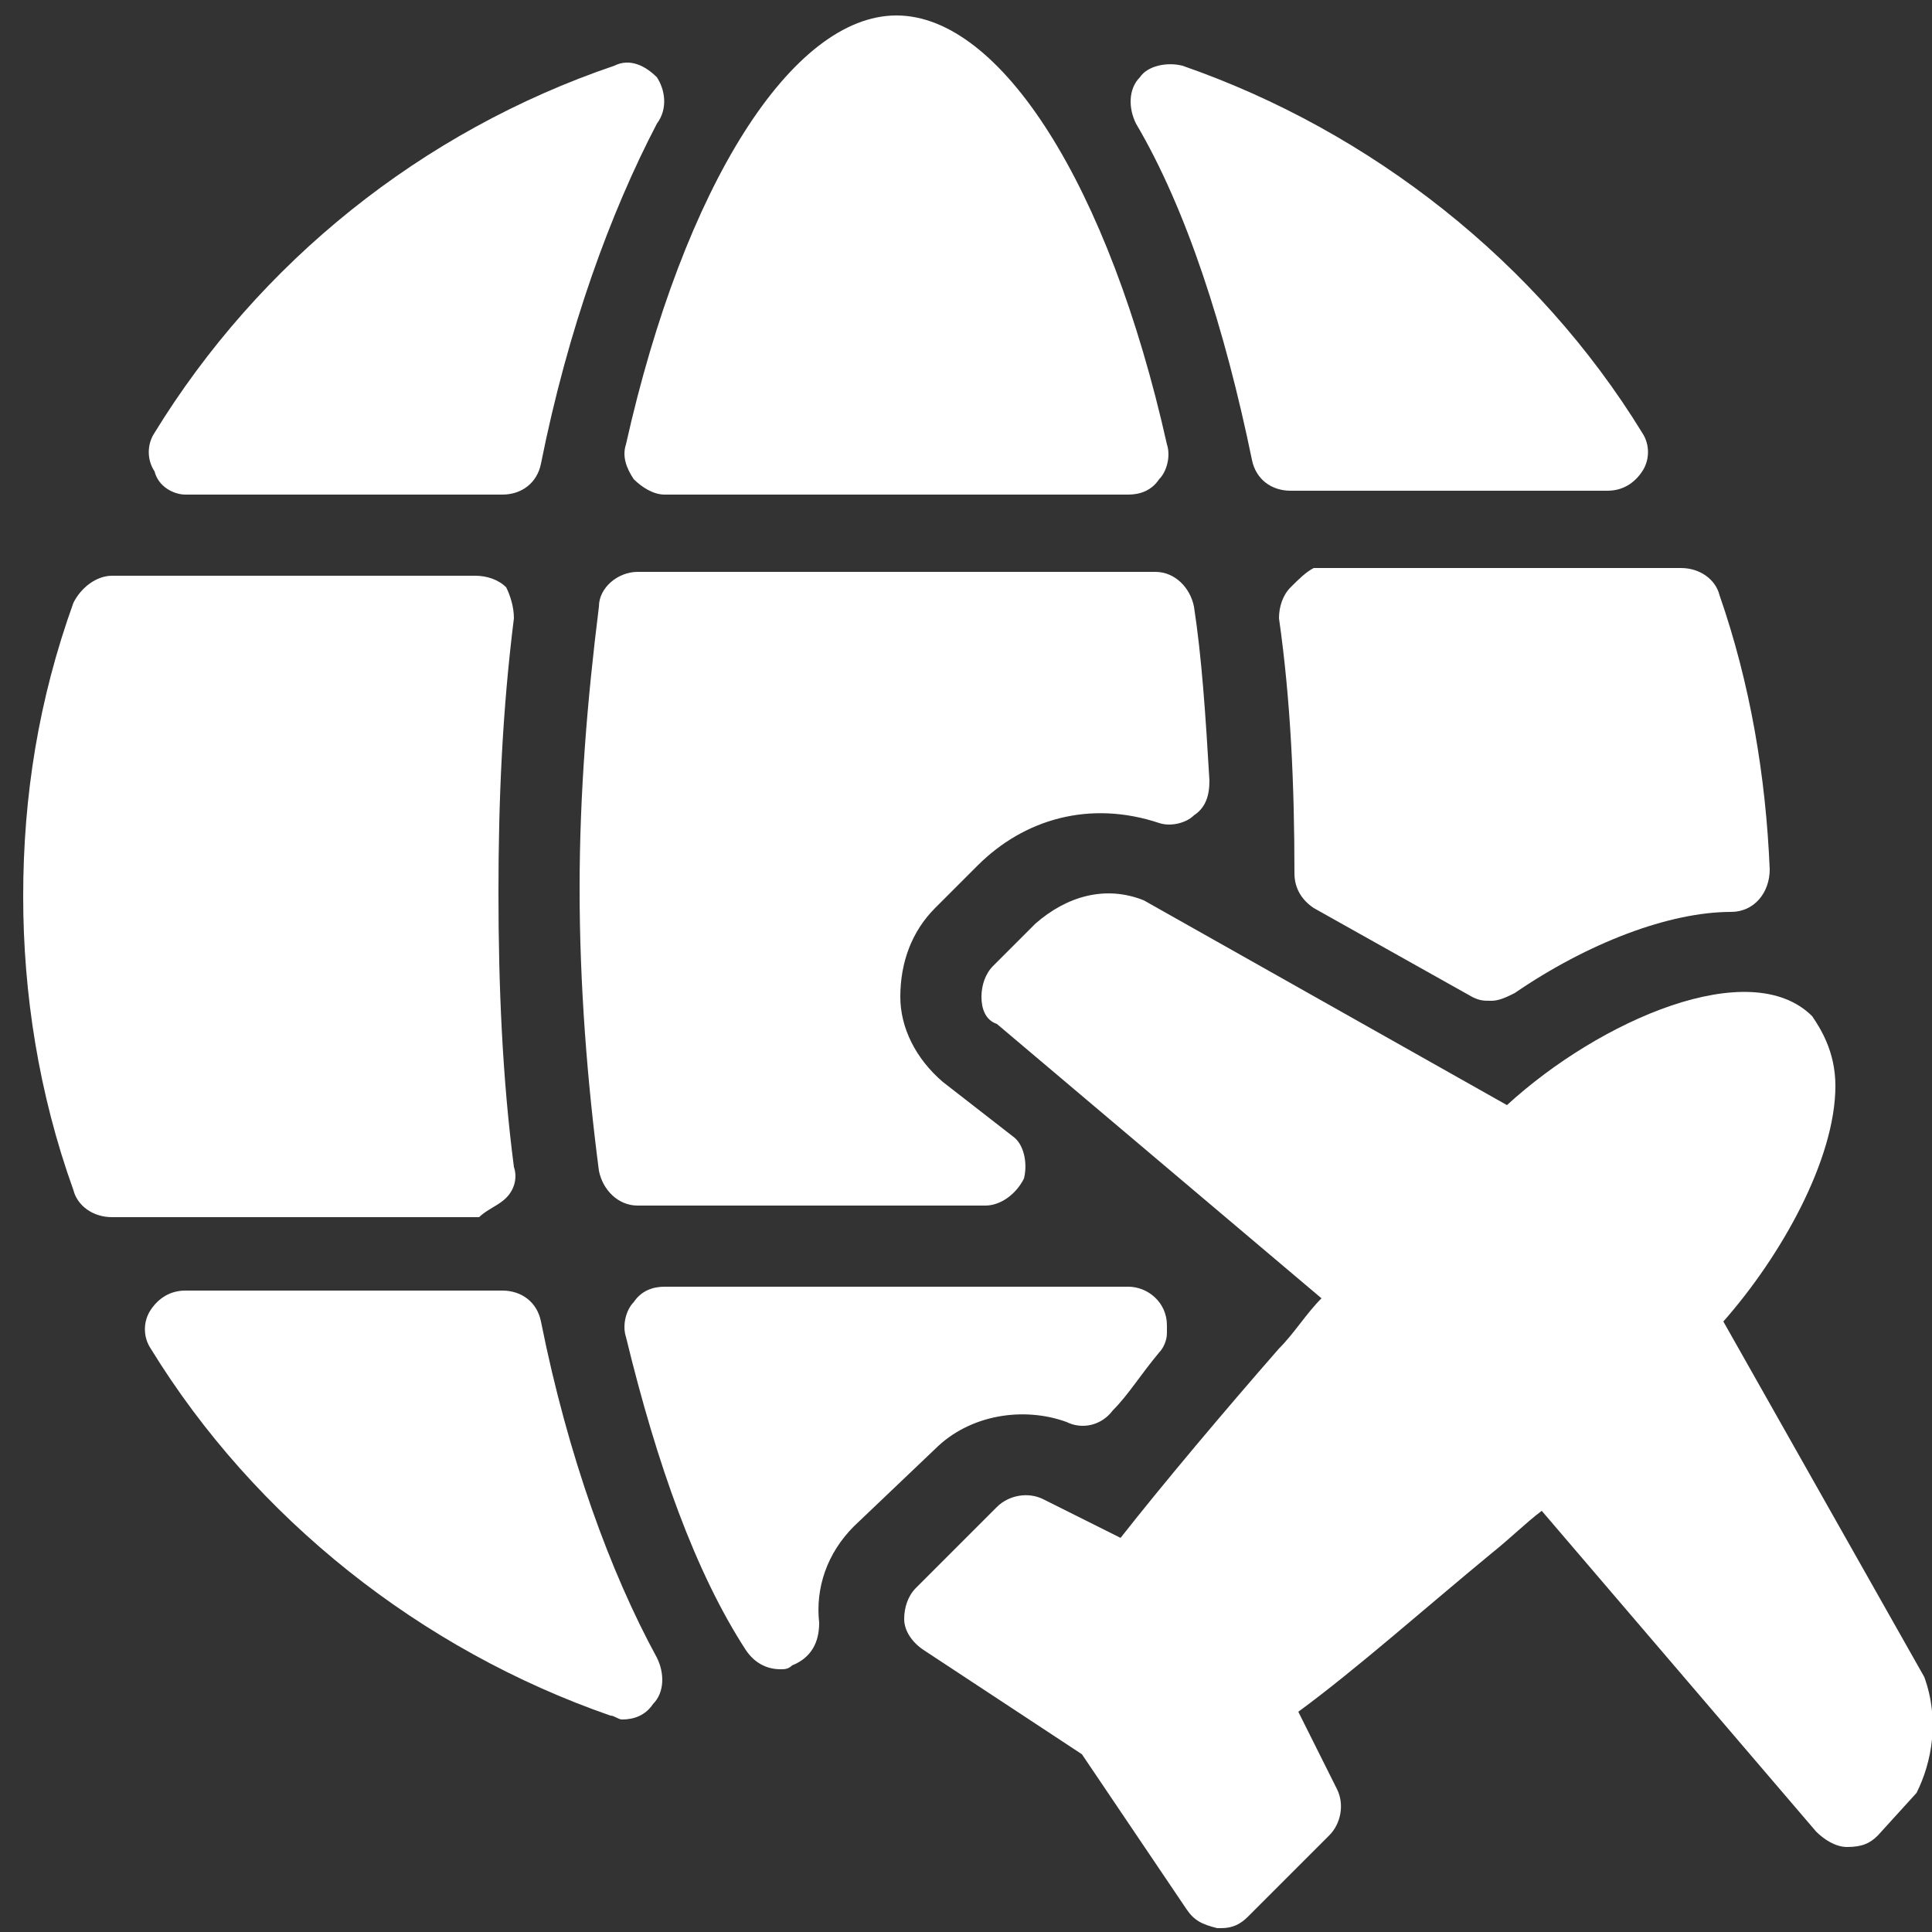
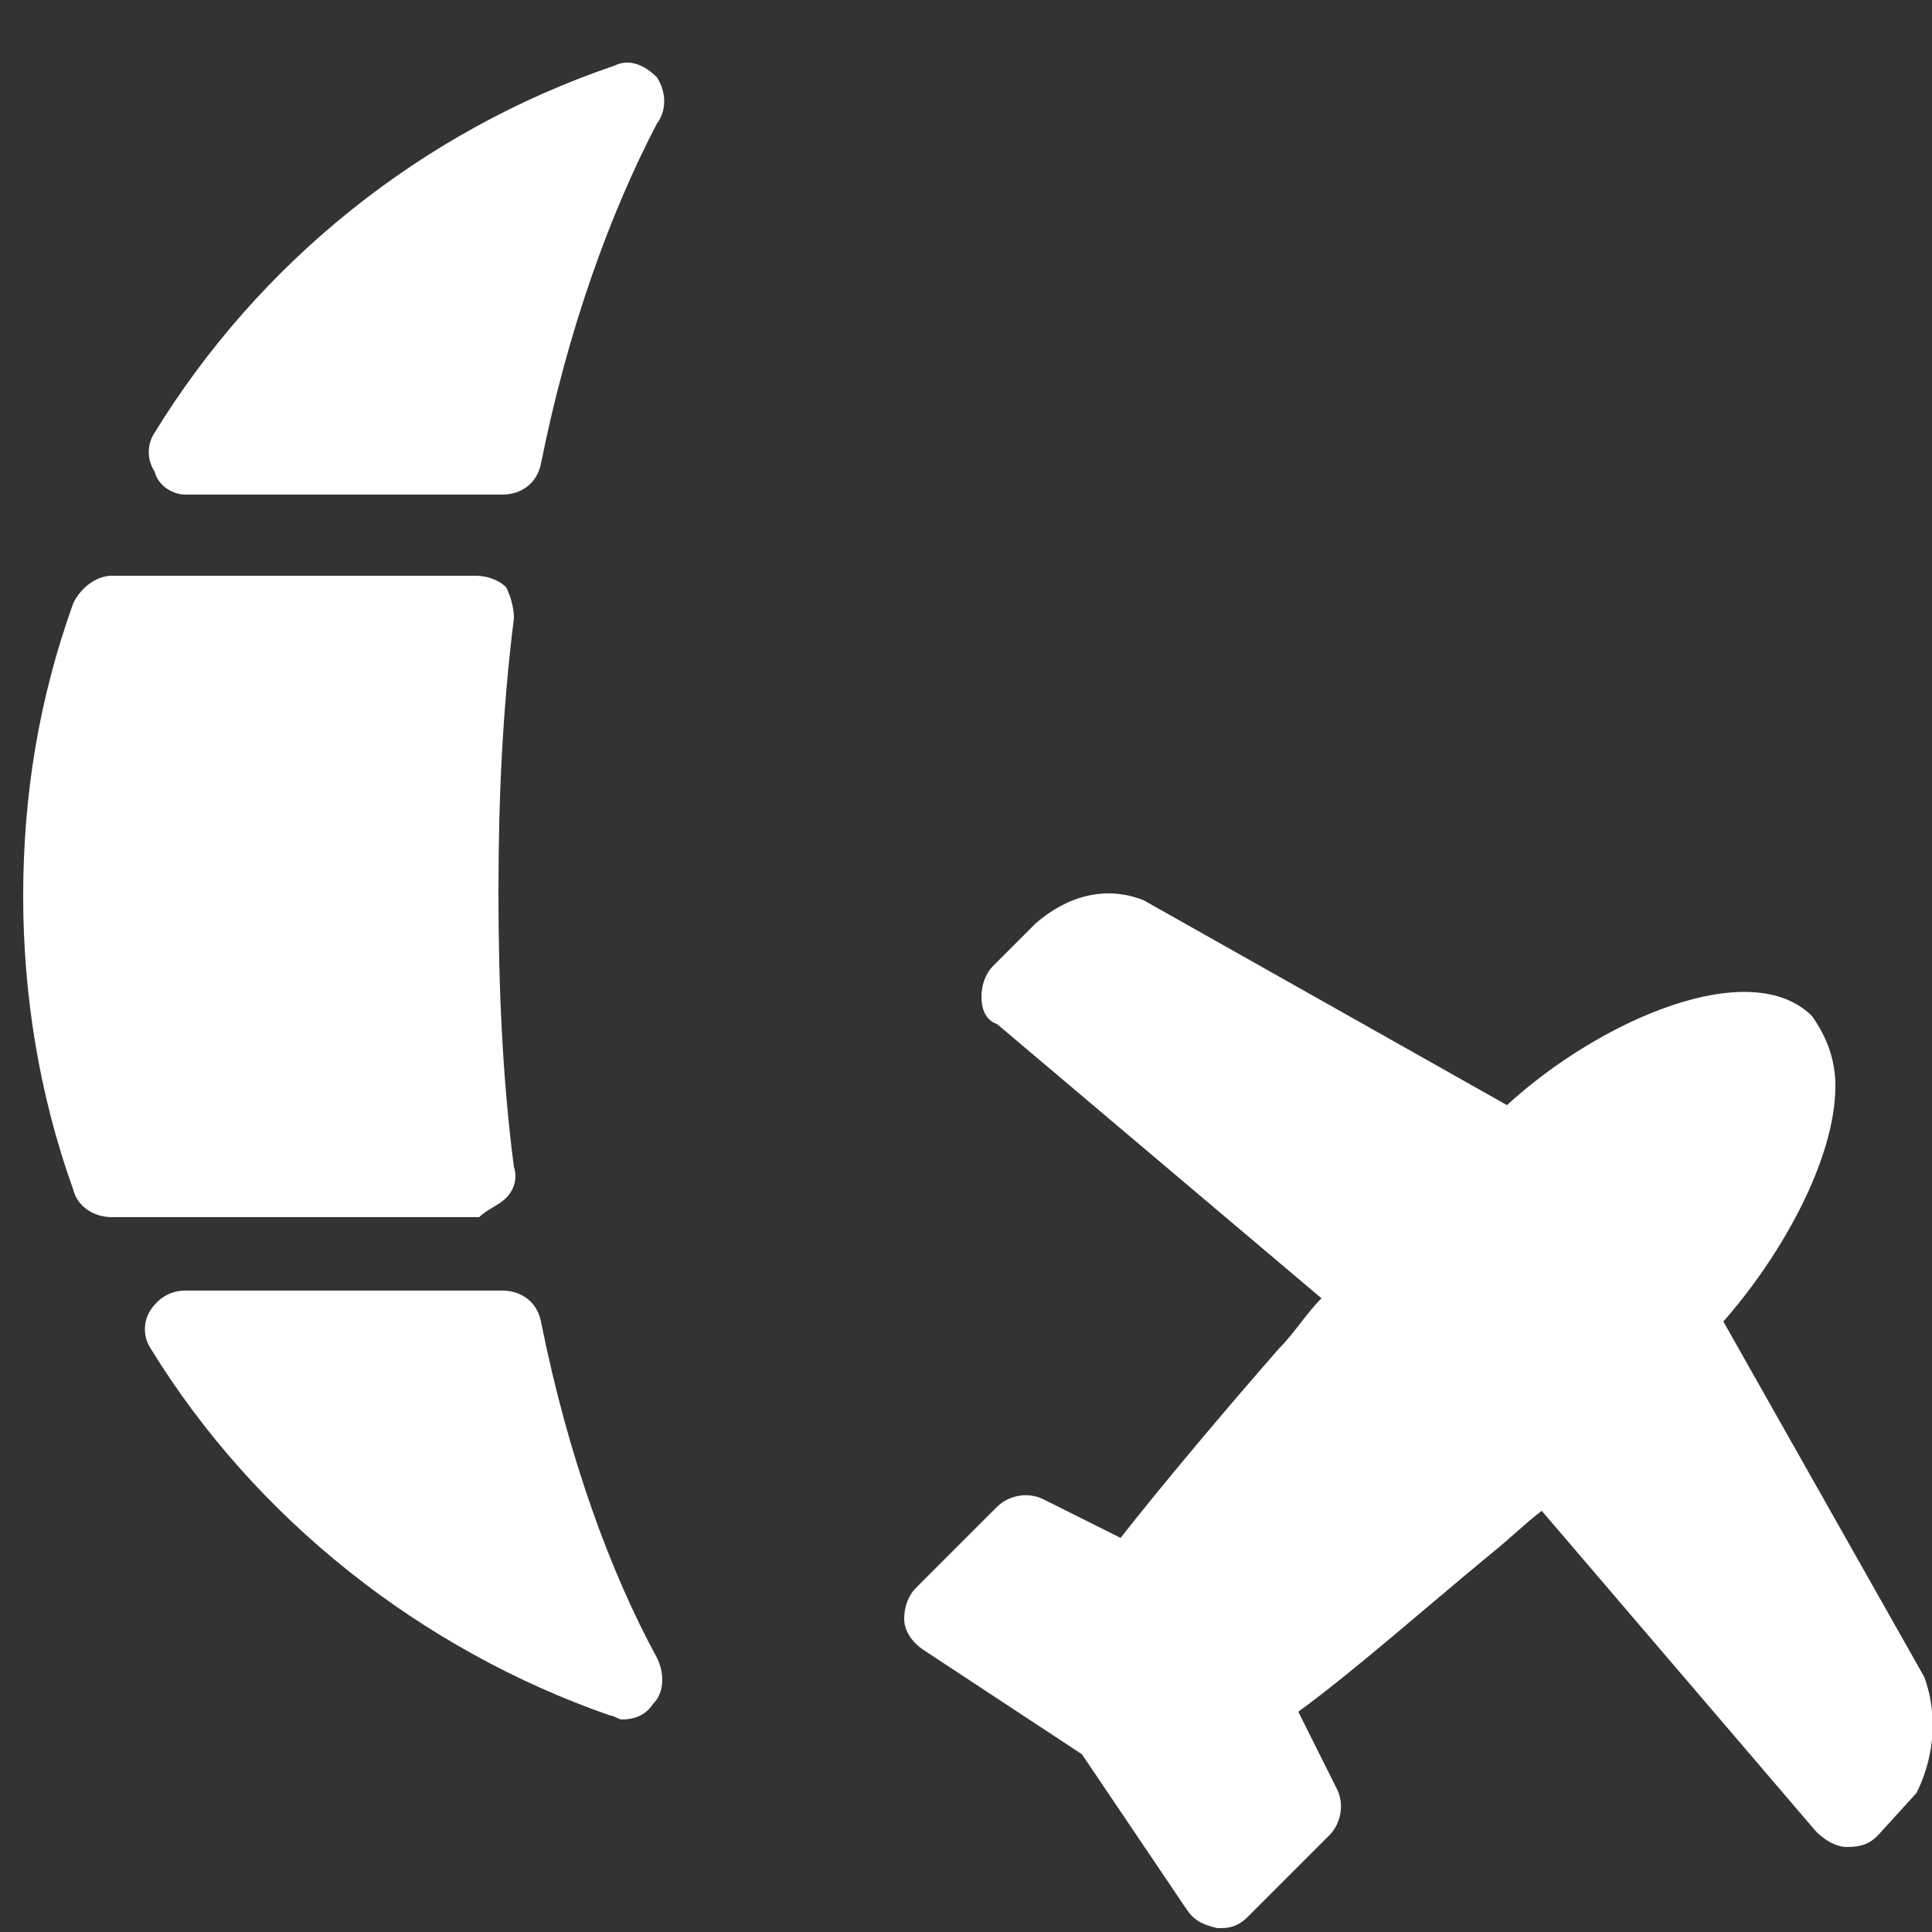
<svg xmlns="http://www.w3.org/2000/svg" version="1.1" id="Capa_1" x="0px" y="0px" viewBox="0 0 50 50" style="enable-background:new 0 0 50 50;" xml:space="preserve">
  <rect x="0" y="0" width="50" height="50" fill="#333333" stroke="none" />
  <style type="text/css">
	.st0{fill:#FFFFFF;}
</style>
  <g>
    <g>
      <g>
        <path class="st0" d="M13.1,31c0.2-0.2,0.3-0.5,0.2-0.8c-0.3-2.3-0.4-4.7-0.4-7.1s0.1-4.7,0.4-7.1c0-0.3-0.1-0.6-0.2-0.8     c-0.2-0.2-0.5-0.3-0.8-0.3H2.9c-0.4,0-0.8,0.3-1,0.7c-0.9,2.5-1.3,5-1.3,7.6c0,2.5,0.4,5.1,1.3,7.6c0.1,0.4,0.5,0.7,1,0.7h9.5     C12.6,31.3,12.9,31.2,13.1,31z" />
-         <path class="st0" d="M16.4,12.4c0.2,0.2,0.5,0.4,0.8,0.4h12c0.3,0,0.6-0.1,0.8-0.4c0.2-0.2,0.3-0.6,0.2-0.9     c-1.5-6.7-4.3-11.1-7-11.1s-5.5,4.4-7,11.1C16.1,11.8,16.2,12.1,16.4,12.4z" />
-         <path class="st0" d="M32.4,11.9c0.1,0.5,0.5,0.8,1,0.8h8.2c0.4,0,0.7-0.2,0.9-0.5c0.2-0.3,0.2-0.7,0-1c-2.7-4.4-7-7.8-11.9-9.5     c-0.4-0.1-0.9,0-1.1,0.3c-0.3,0.3-0.3,0.8-0.1,1.2C30.7,5.4,31.7,8.5,32.4,11.9z" />
        <path class="st0" d="M14,34.2c-0.1-0.5-0.5-0.8-1-0.8H4.8c-0.4,0-0.7,0.2-0.9,0.5c-0.2,0.3-0.2,0.7,0,1c2.7,4.4,7,7.8,11.9,9.5     c0.1,0,0.2,0.1,0.3,0.1c0.3,0,0.6-0.1,0.8-0.4c0.3-0.3,0.3-0.8,0.1-1.2C15.8,40.7,14.7,37.7,14,34.2z" />
        <path class="st0" d="M4.8,12.8H13c0.5,0,0.9-0.3,1-0.8c0.7-3.5,1.8-6.5,3-8.8C17.3,2.8,17.2,2.3,17,2c-0.3-0.3-0.7-0.5-1.1-0.3     C10.9,3.4,6.7,6.8,4,11.2c-0.2,0.3-0.2,0.7,0,1C4.1,12.6,4.5,12.8,4.8,12.8z" />
        <path class="st0" d="M49.8,43.4l-5.2-9.2c1.5-1.7,2.9-4.2,2.9-6.1c0-0.9-0.4-1.5-0.6-1.8c-1.6-1.6-5.5,0.1-7.9,2.3l-9.4-5.3     c-1-0.4-2-0.1-2.8,0.6l-1.1,1.1c-0.2,0.2-0.3,0.5-0.3,0.8c0,0.3,0.1,0.6,0.4,0.7l8.4,7.1c-0.4,0.4-0.7,0.9-1.1,1.3     c-1.4,1.6-3,3.5-4.1,4.9l-2-1c-0.4-0.2-0.9-0.1-1.2,0.2l-2.1,2.1c-0.2,0.2-0.3,0.5-0.3,0.8c0,0.3,0.2,0.6,0.5,0.8l4.1,2.7l2.7,4     c0.2,0.3,0.4,0.4,0.8,0.5c0,0,0.1,0,0.1,0c0.3,0,0.5-0.1,0.7-0.3l2.1-2.1c0.3-0.3,0.4-0.8,0.2-1.2l-1-2c1.5-1.1,3.3-2.7,5-4.1     c0.5-0.4,0.9-0.8,1.3-1.1l7.1,8.3c0.2,0.2,0.5,0.4,0.8,0.4c0.4,0,0.6-0.1,0.8-0.3l1-1.1C50,45.6,50.2,44.5,49.8,43.4z" />
-         <path class="st0" d="M33.4,15.2c-0.2,0.2-0.3,0.5-0.3,0.8c0.3,2.1,0.4,4.3,0.4,6.6c0,0.4,0.2,0.7,0.5,0.9l4.1,2.3     c0.2,0.1,0.3,0.1,0.5,0.1c0.2,0,0.4-0.1,0.6-0.2c1.9-1.3,4-2.1,5.6-2.1c0.6,0,1-0.5,1-1.1c-0.1-2.4-0.5-4.8-1.3-7.1     c-0.1-0.4-0.5-0.7-1-0.7h-9.5C33.8,14.8,33.6,15,33.4,15.2z" />
-         <path class="st0" d="M25.3,22.4c1.2-1.2,2.9-1.7,4.7-1.1c0.3,0.1,0.7,0,0.9-0.2c0.3-0.2,0.4-0.5,0.4-0.9     c-0.1-1.7-0.2-3.2-0.4-4.5c-0.1-0.5-0.5-0.9-1-0.9H16.5c-0.5,0-1,0.4-1,0.9c-0.3,2.4-0.5,4.8-0.5,7.3s0.2,5,0.5,7.3     c0.1,0.5,0.5,0.9,1,0.9h9c0.4,0,0.8-0.3,1-0.7c0.1-0.4,0-0.9-0.3-1.1L24.4,28v0c-0.7-0.6-1.1-1.4-1.1-2.2c0-0.9,0.3-1.7,0.9-2.3     L25.3,22.4z" />
-         <path class="st0" d="M24.2,37.5c0.9-0.9,2.3-1.1,3.4-0.7c0.4,0.2,0.9,0.1,1.2-0.3c0.4-0.4,0.7-0.9,1.2-1.5     c0.1-0.1,0.2-0.3,0.2-0.5c0-0.1,0-0.1,0-0.2c0-0.6-0.5-1-1-1h-12c-0.3,0-0.6,0.1-0.8,0.4c-0.2,0.2-0.3,0.6-0.2,0.9     c0.8,3.3,1.8,6.1,3.1,8.1c0.2,0.3,0.5,0.5,0.9,0.5c0.1,0,0.2,0,0.3-0.1c0.5-0.2,0.7-0.6,0.7-1.1c-0.1-0.9,0.2-1.8,0.9-2.5     L24.2,37.5z" />
      </g>
    </g>
  </g>
</svg>